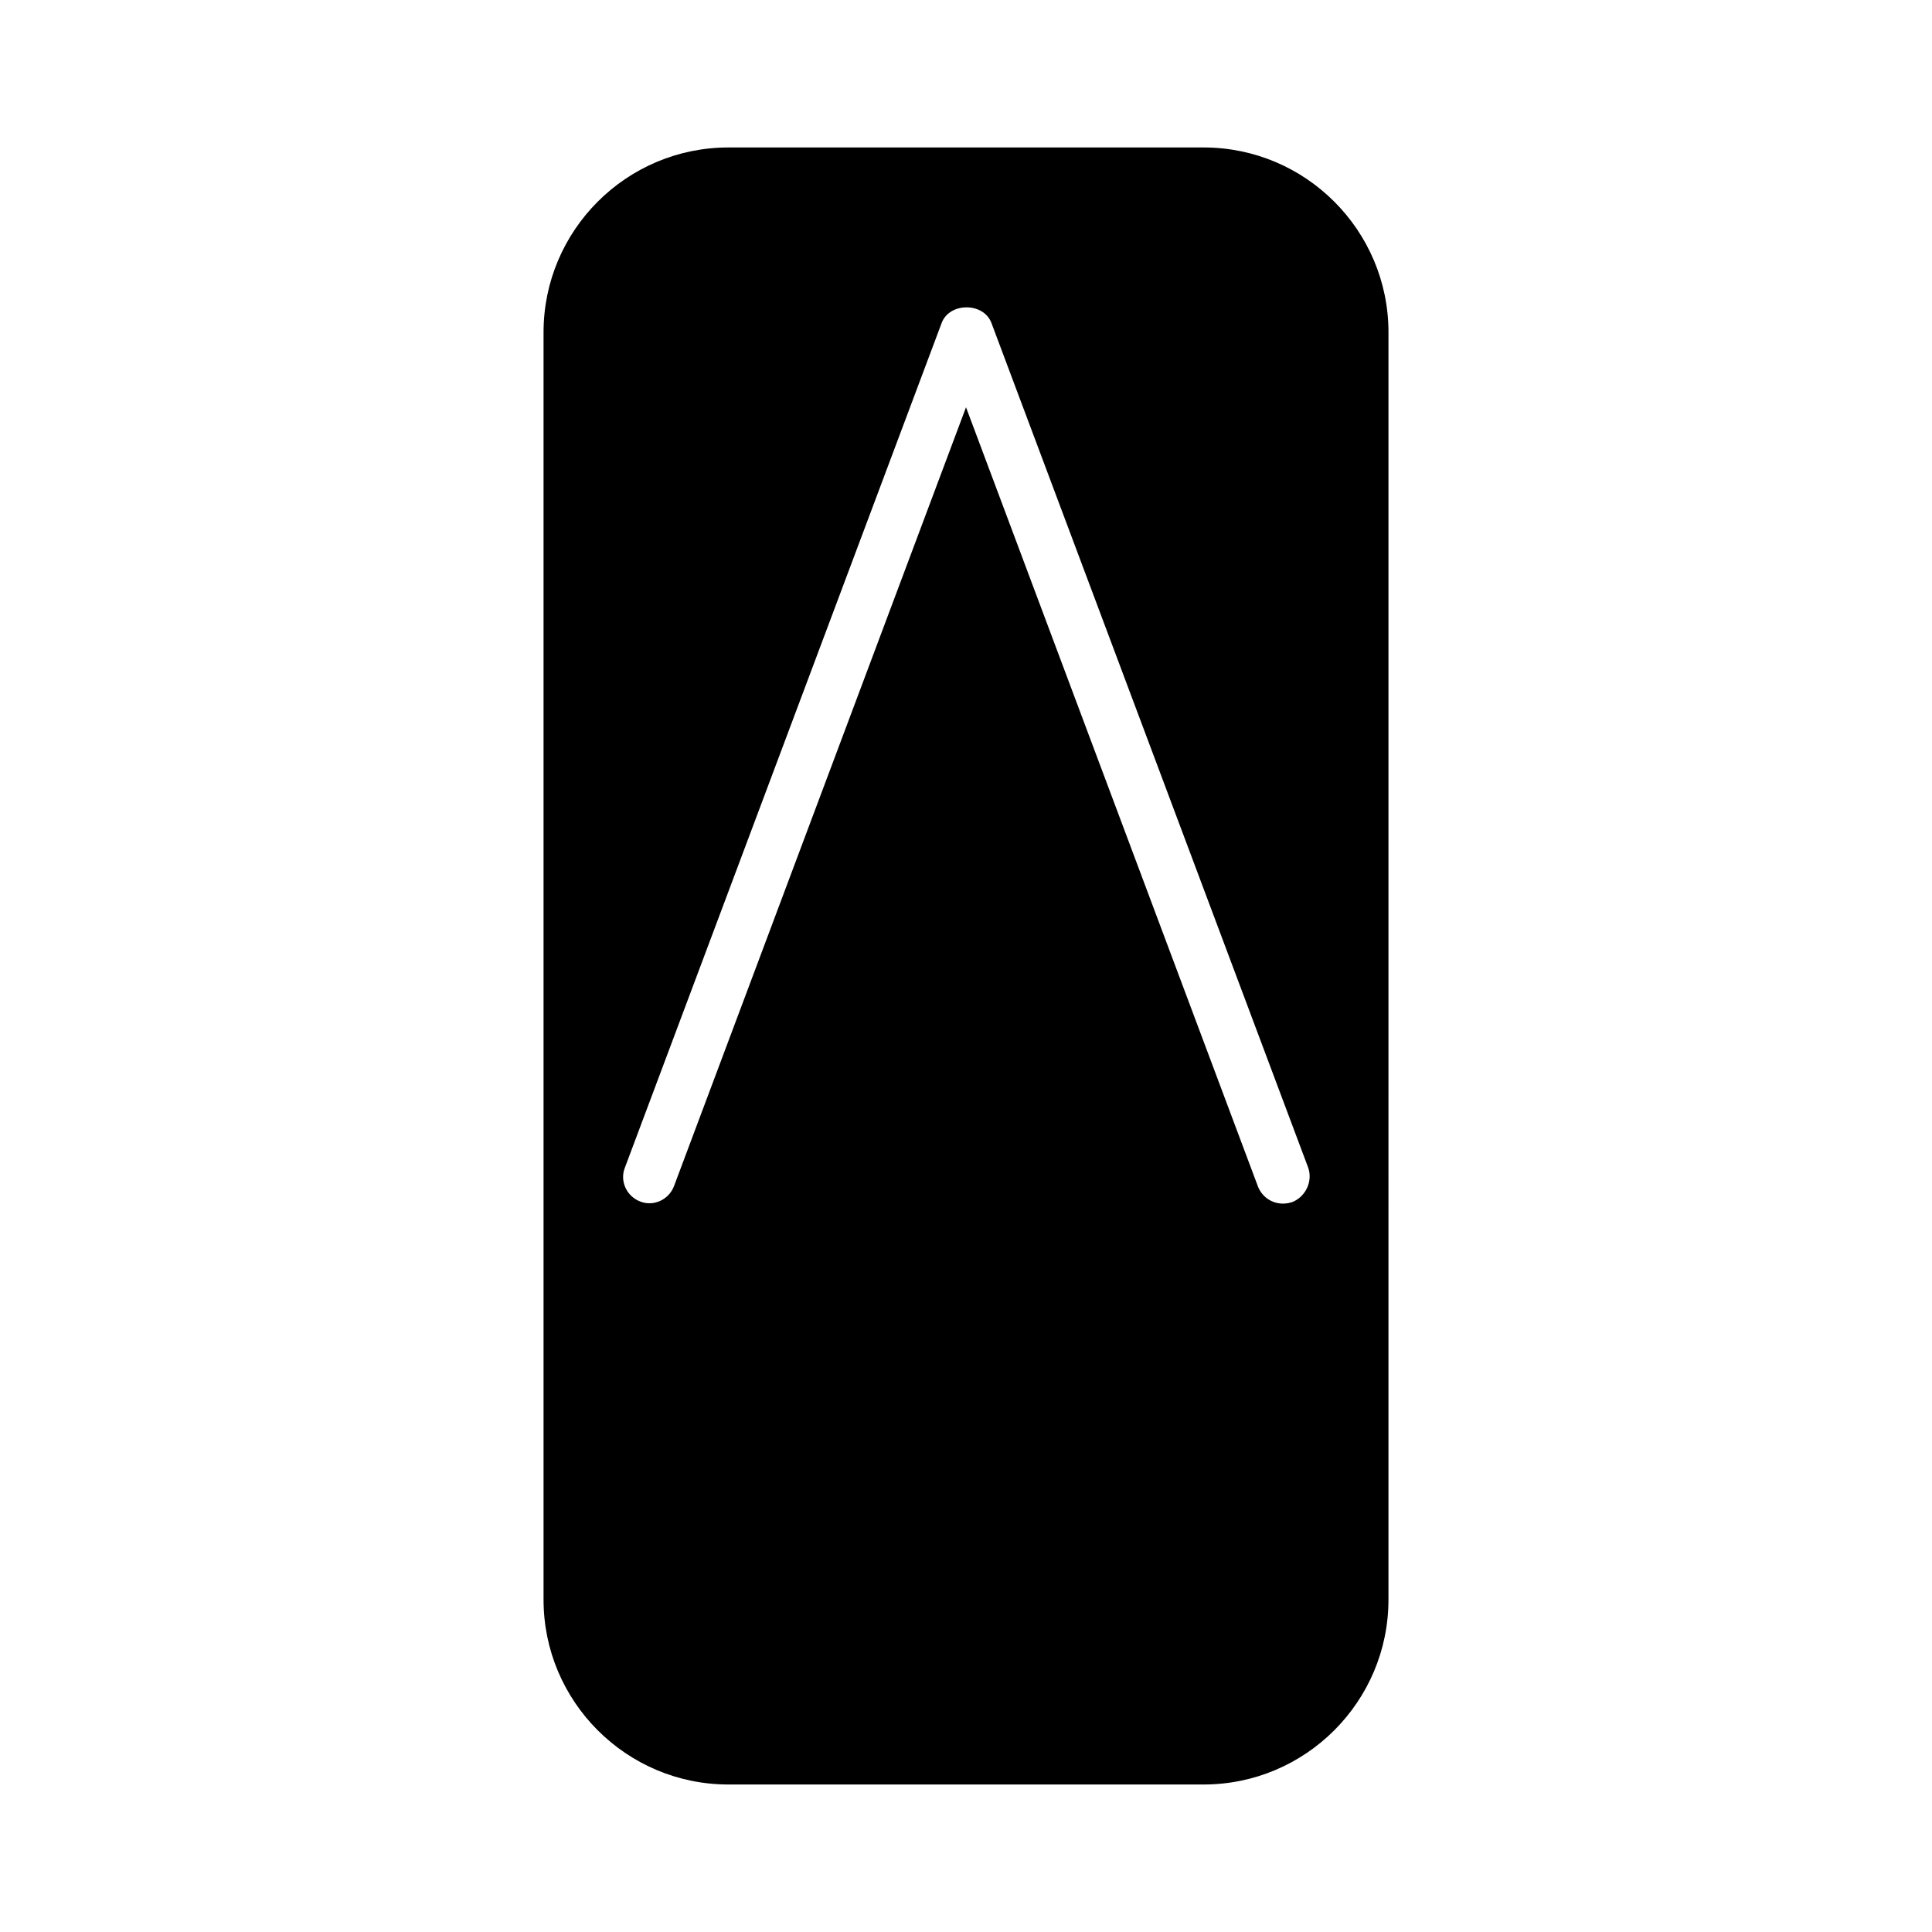
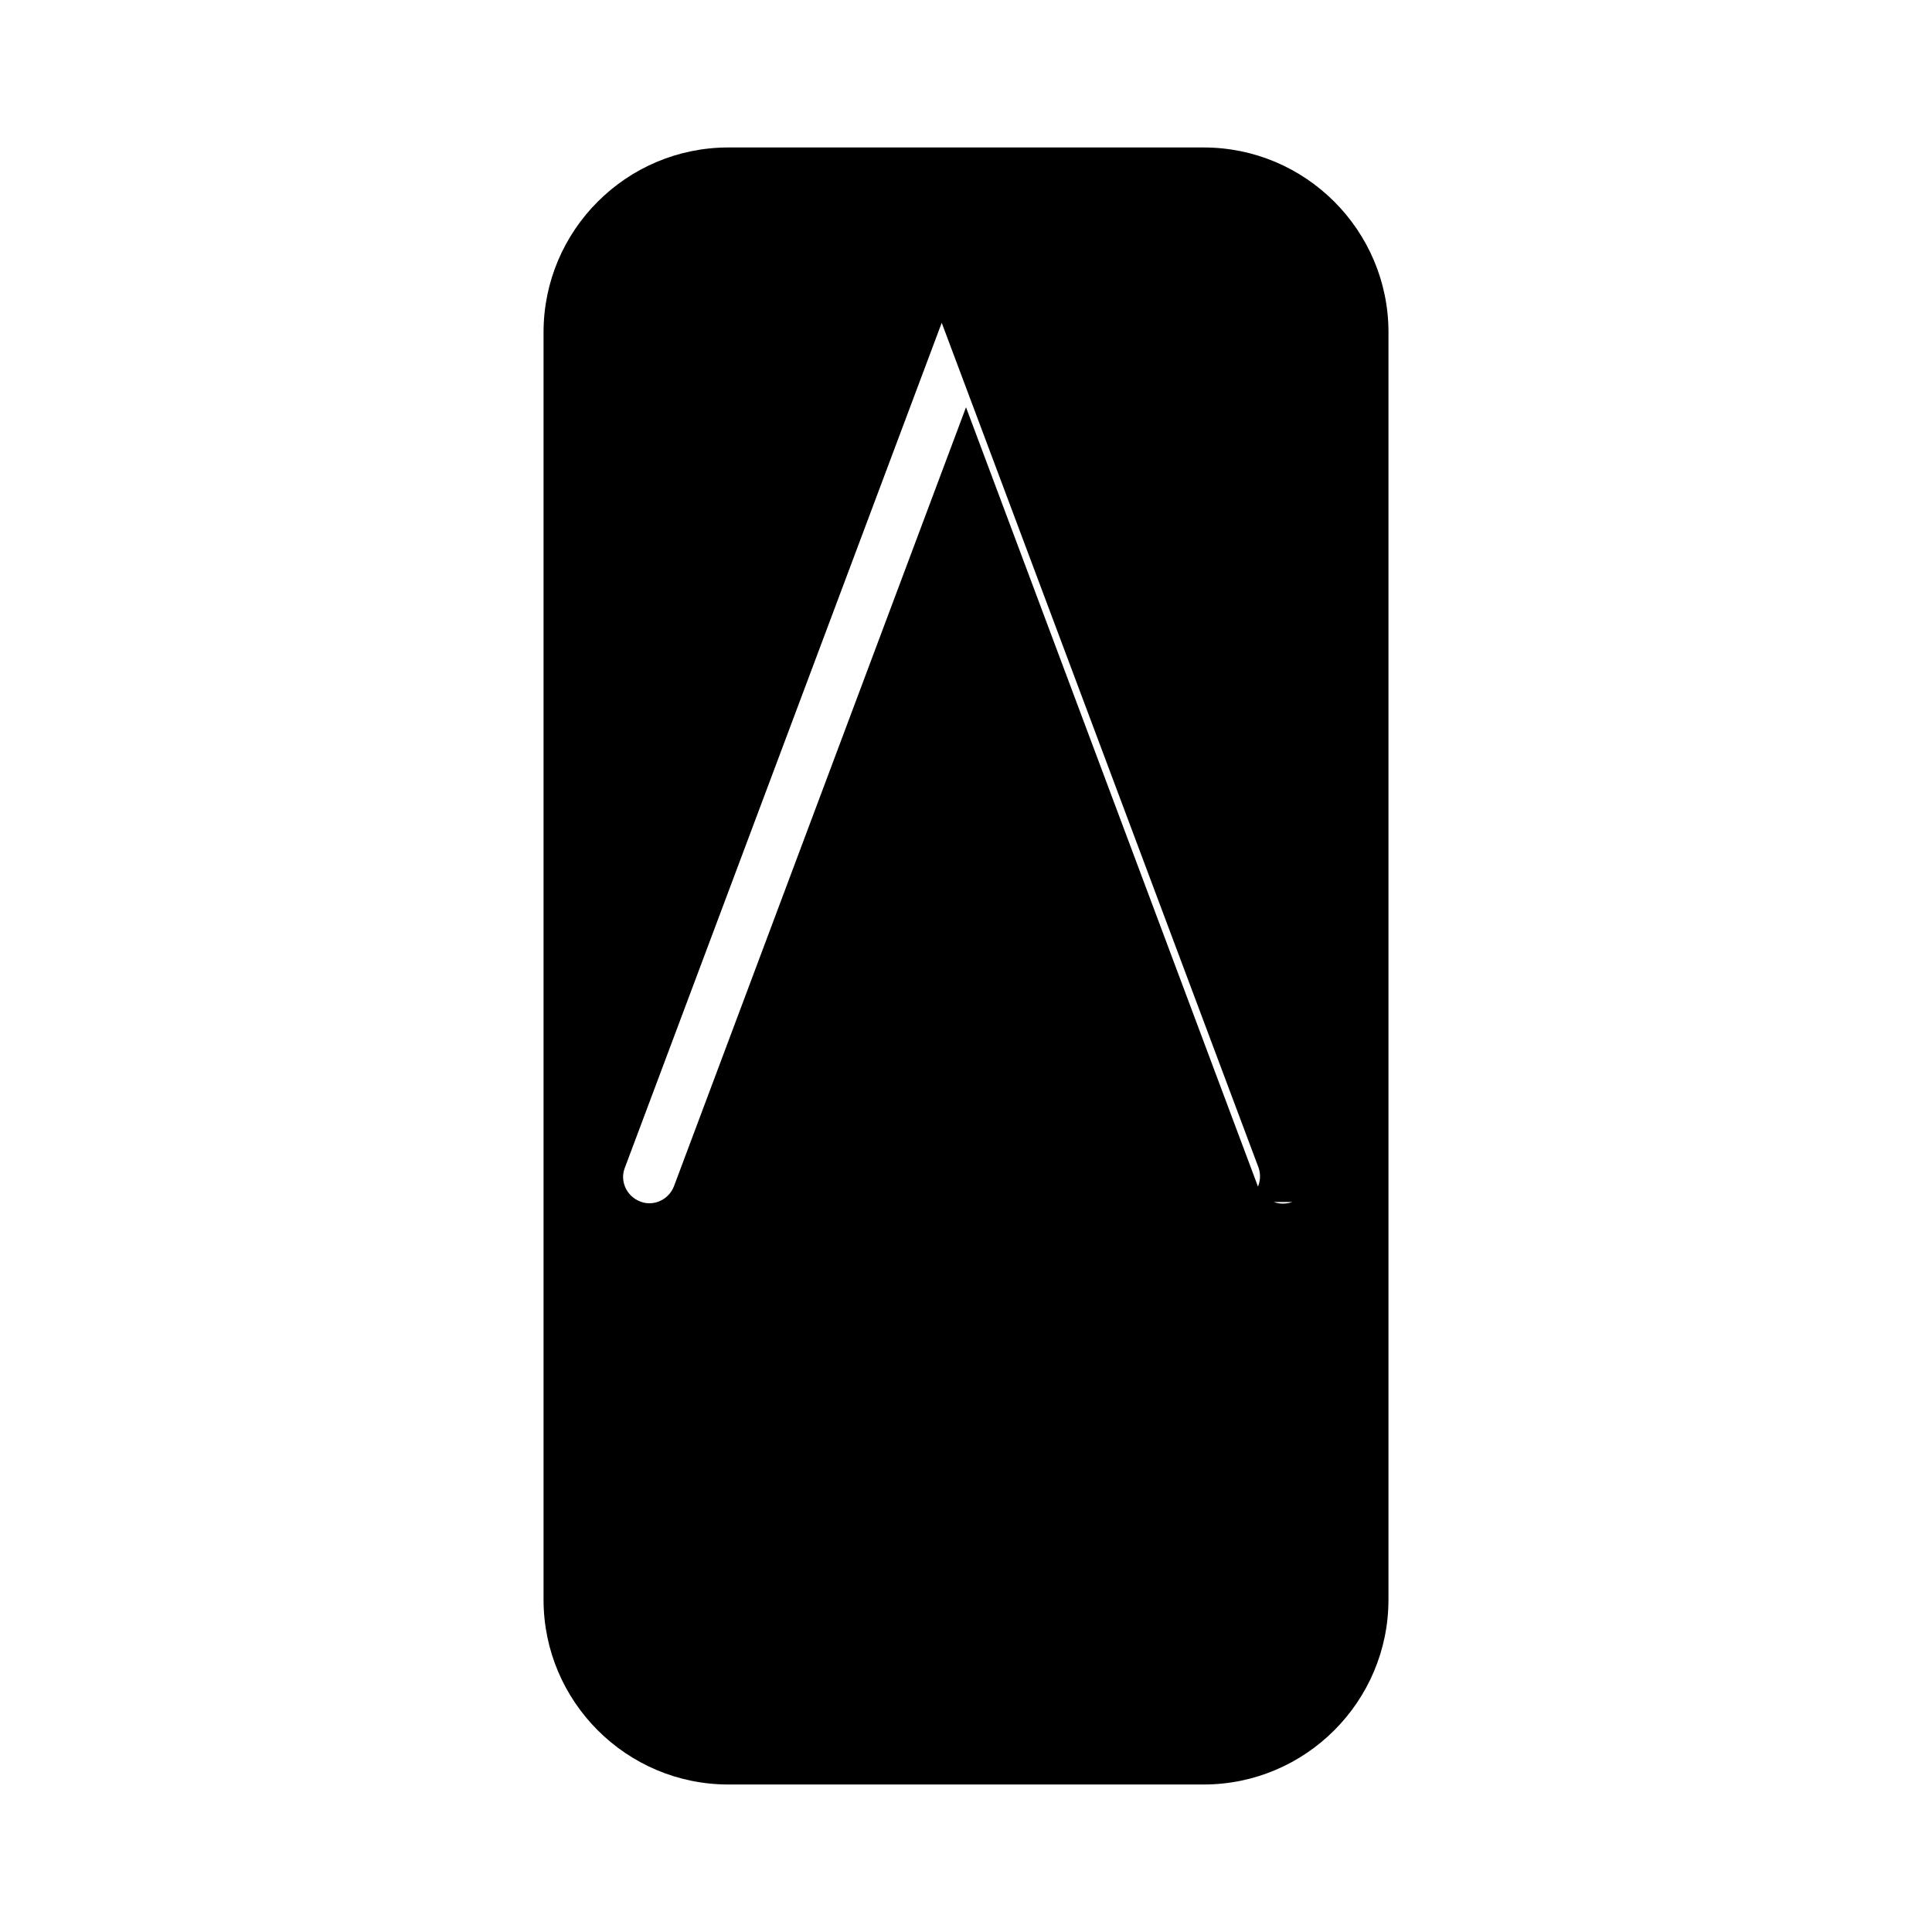
<svg xmlns="http://www.w3.org/2000/svg" fill="#000000" width="800px" height="800px" version="1.1" viewBox="144 144 512 512">
-   <path d="m462.98 183.08h-125.95c-27.012 0-48.984 21.969-48.984 48.98v335.87c0 27.012 21.973 48.98 48.98 48.98h125.95c27.012 0 48.98-21.973 48.98-48.98l0.004-335.87c0-27.012-21.973-48.98-48.98-48.98zm23.508 279.47c-0.84 0.281-1.68 0.418-2.519 0.418-2.801 0-5.457-1.68-6.578-4.477l-77.387-206.56-77.391 206.42c-1.398 3.637-5.457 5.457-8.957 4.059-3.637-1.398-5.457-5.457-4.059-8.957l83.969-223.91c2.098-5.457 11.055-5.457 13.156 0l83.969 223.91c1.258 3.641-0.703 7.699-4.203 9.098z" />
+   <path d="m462.98 183.08h-125.95c-27.012 0-48.984 21.969-48.984 48.98v335.87c0 27.012 21.973 48.98 48.98 48.98h125.95c27.012 0 48.98-21.973 48.98-48.98l0.004-335.87c0-27.012-21.973-48.98-48.98-48.98zm23.508 279.47c-0.84 0.281-1.68 0.418-2.519 0.418-2.801 0-5.457-1.68-6.578-4.477l-77.387-206.56-77.391 206.42c-1.398 3.637-5.457 5.457-8.957 4.059-3.637-1.398-5.457-5.457-4.059-8.957l83.969-223.91l83.969 223.91c1.258 3.641-0.703 7.699-4.203 9.098z" />
</svg>